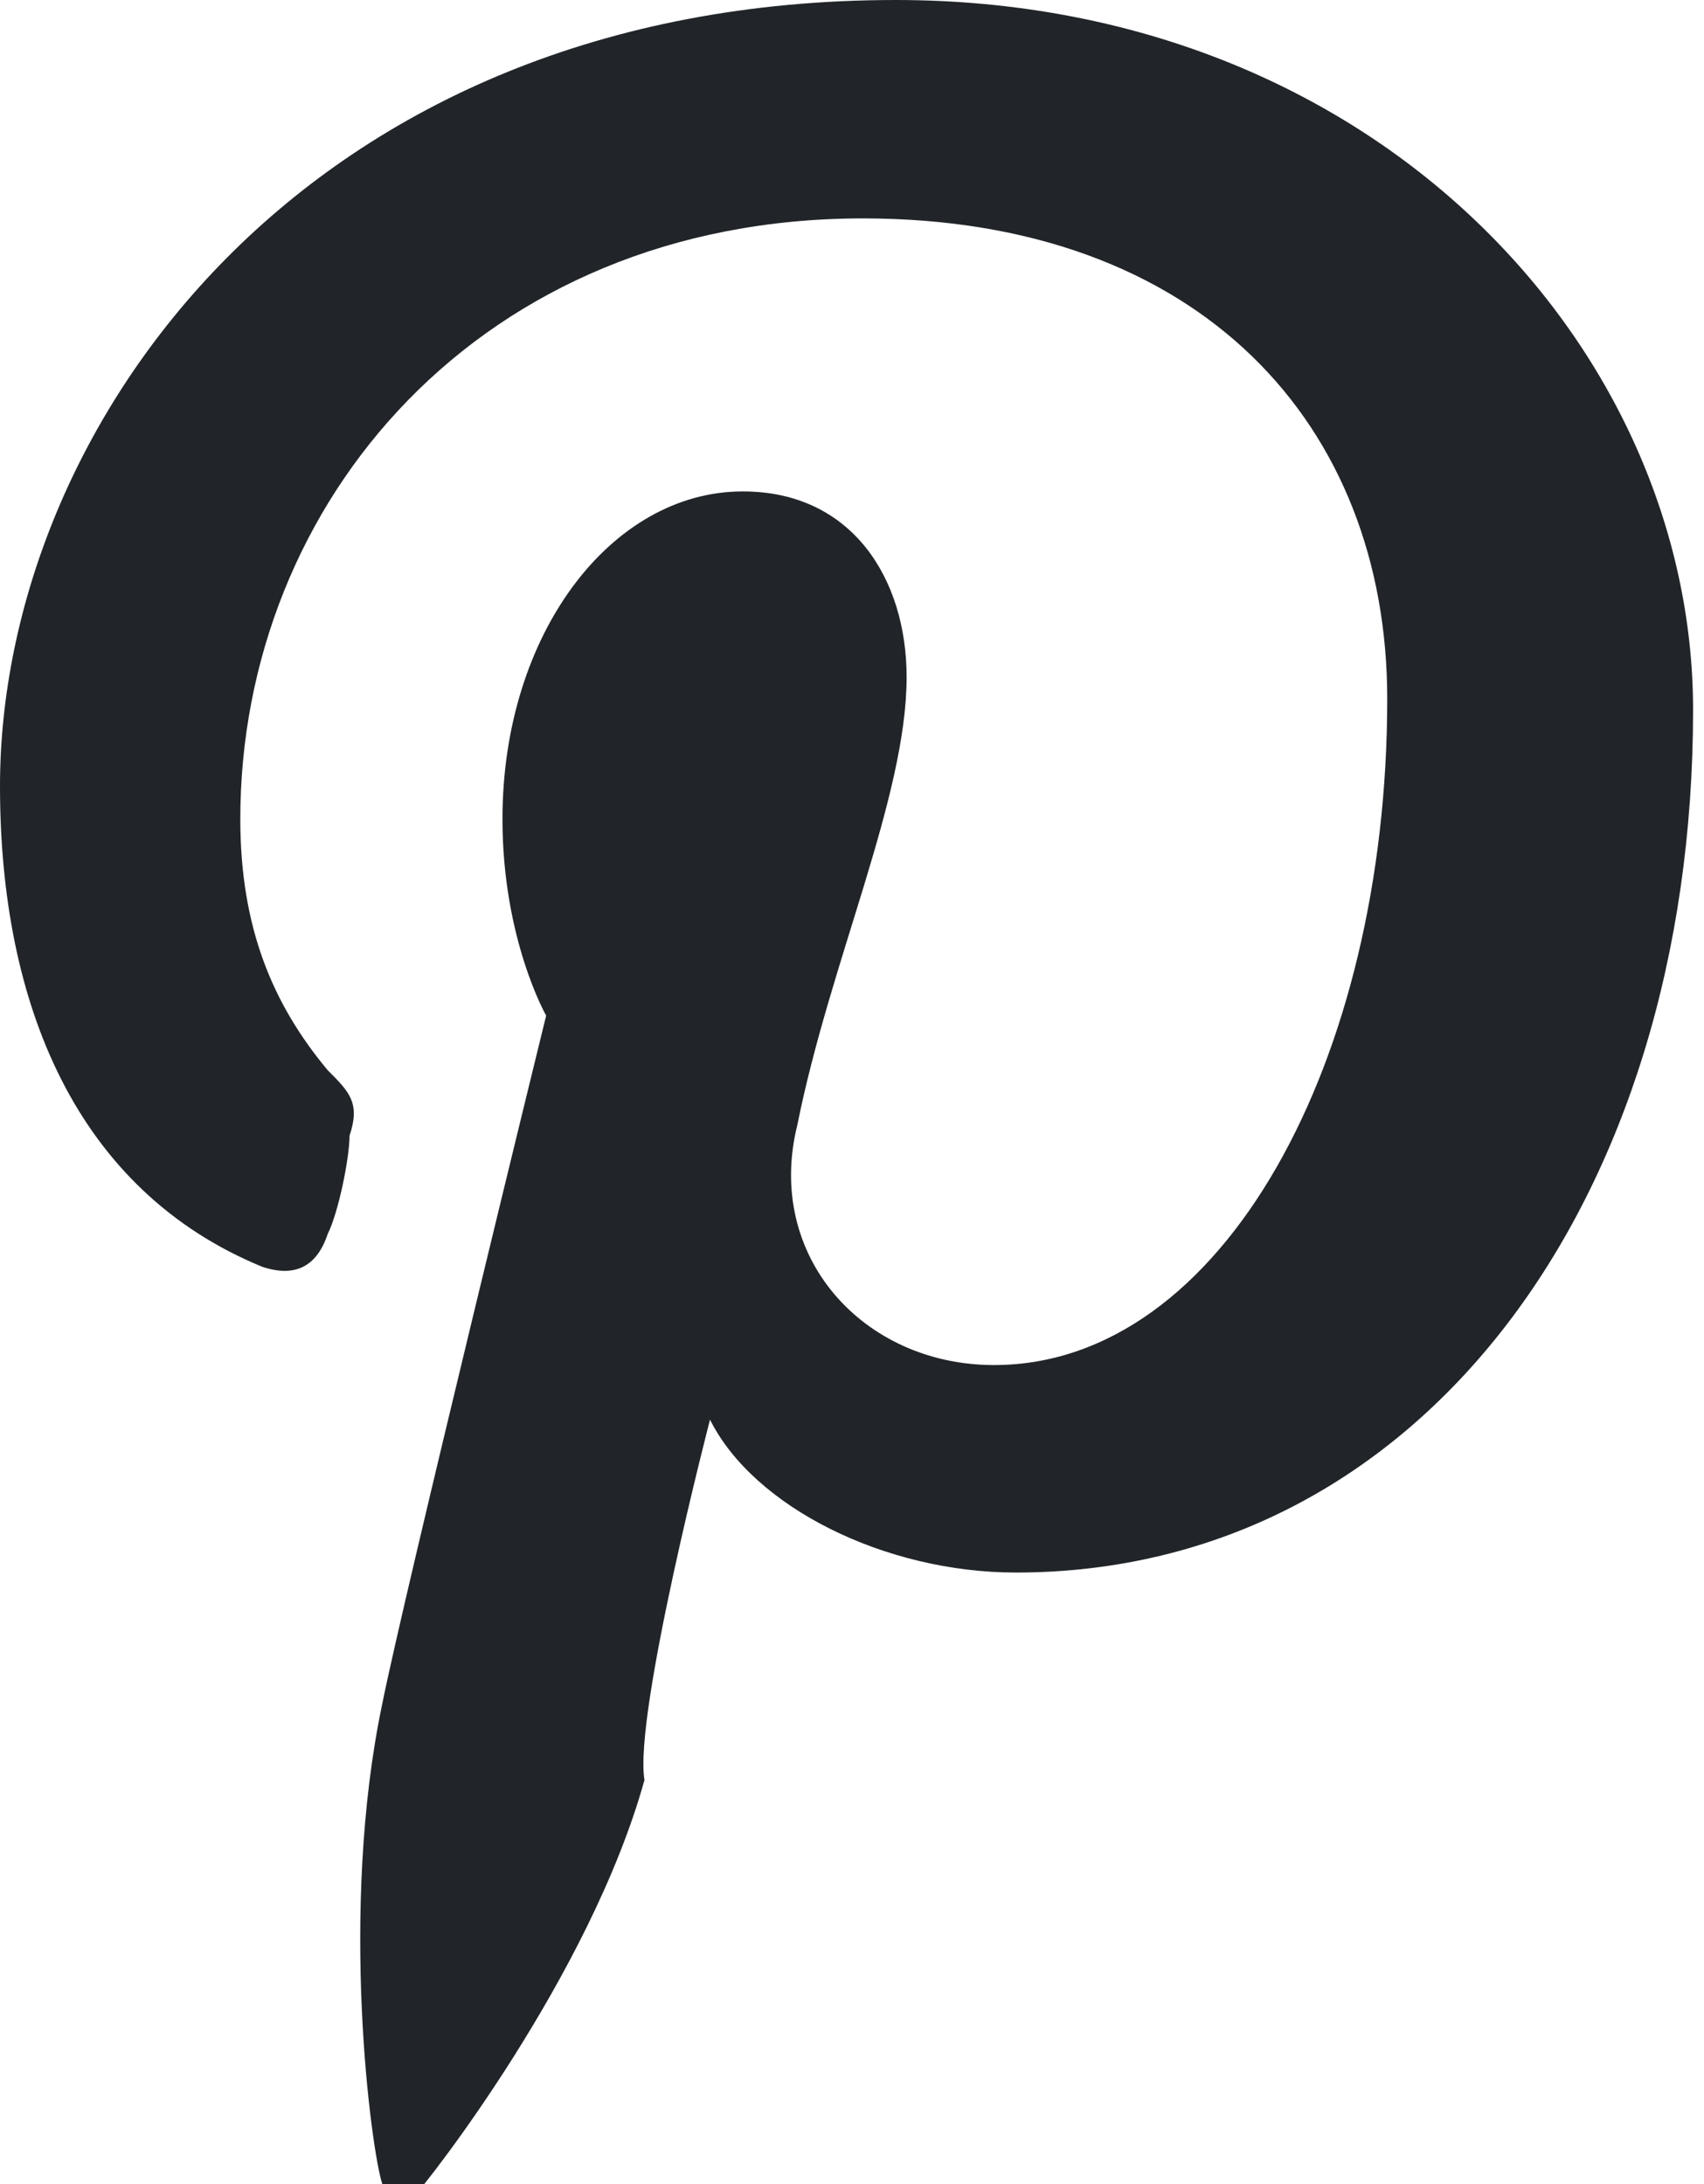
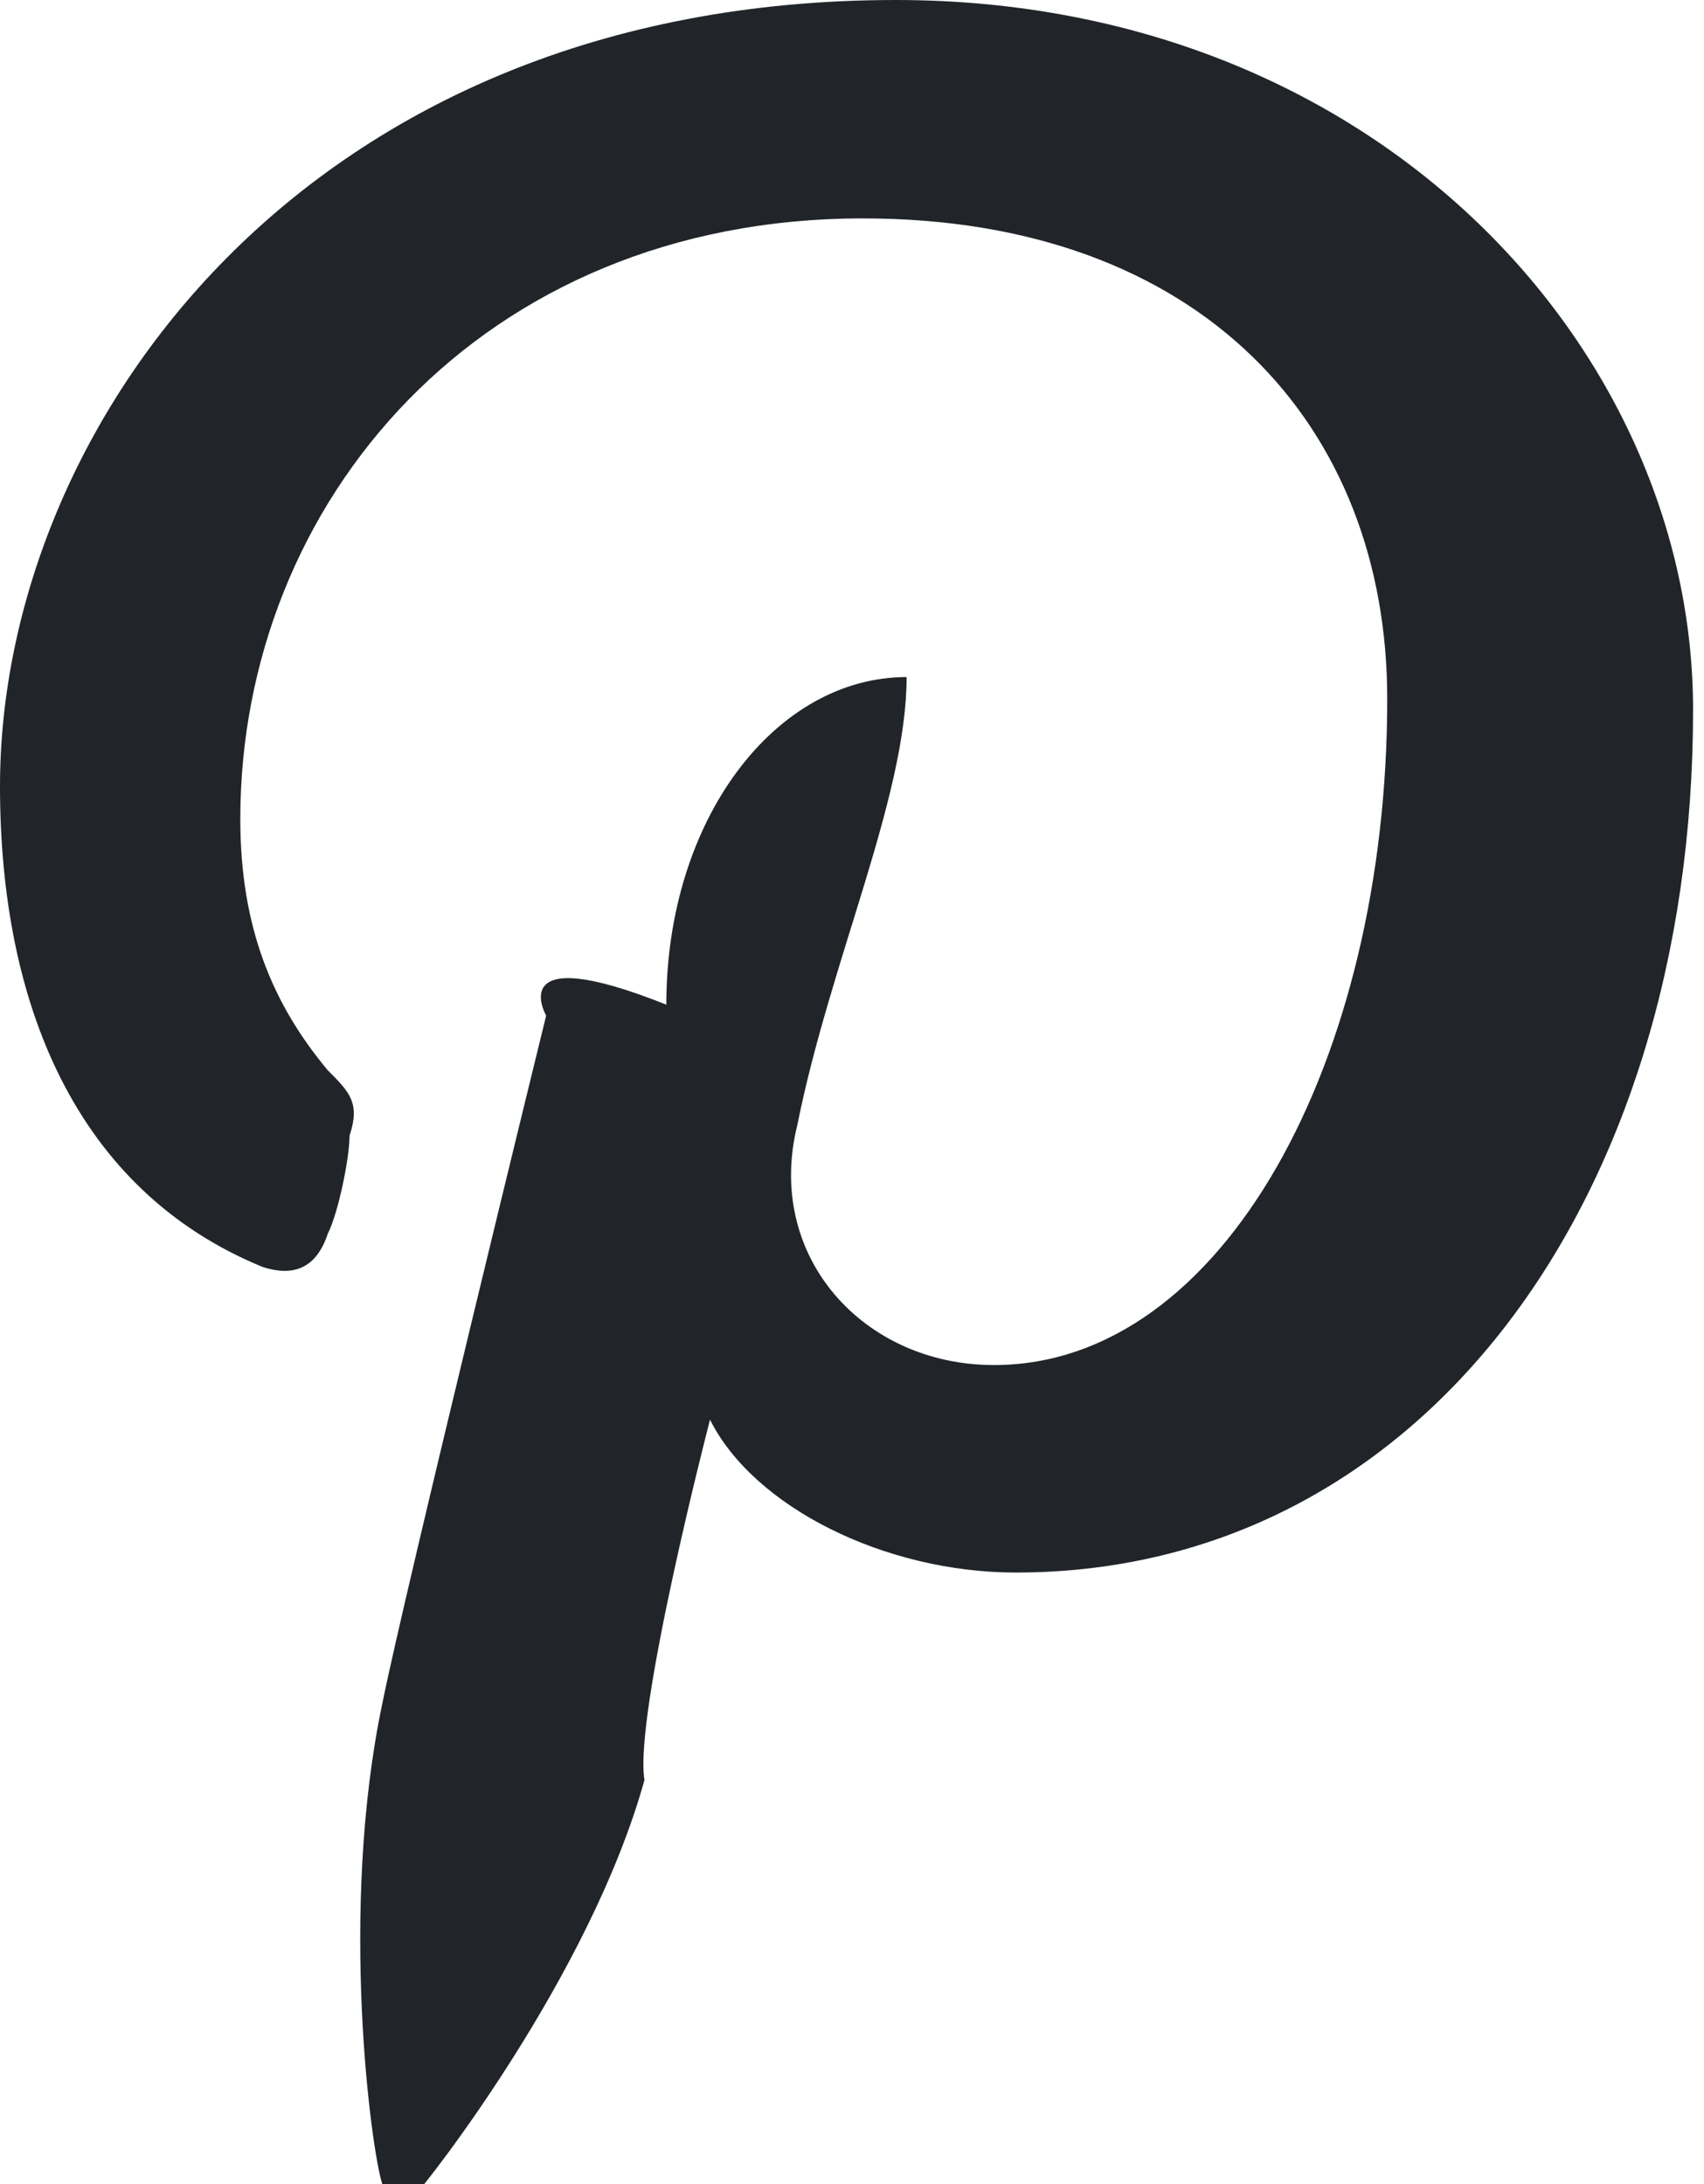
<svg xmlns="http://www.w3.org/2000/svg" version="1.1" id="Layer_1" x="0px" y="0px" viewBox="0 0 15.6 20" style="enable-background:new 0 0 15.6 20;" xml:space="preserve">
  <style type="text/css">
	.st0{fill:#212529;}
</style>
-   <path class="st0" d="M8.2,0C2.8,0,0,3.9,0,7.2c0,2,0.7,3.7,2.4,4.4c0.3,0.1,0.5,0,0.6-0.3c0.1-0.2,0.2-0.7,0.2-0.9  c0.1-0.3,0-0.4-0.2-0.6C2.5,9.2,2.2,8.5,2.2,7.5C2.2,4.6,4.4,2,7.9,2c3.1,0,4.8,1.9,4.8,4.4c0,3.3-1.5,6.1-3.6,6.1  c-1.2,0-2.1-1-1.8-2.2c0.3-1.5,1-3,1-4.1c0-0.9-0.5-1.7-1.5-1.7c-1.2,0-2.2,1.3-2.2,3C4.6,8.6,5,9.3,5,9.3s-1.3,5.3-1.5,6.3  c-0.4,1.9-0.1,4.1,0,4.4c0,0.1,0.2,0.2,0.3,0.1s1.6-2,2.1-3.8C5.8,15.7,6.5,13,6.5,13c0.4,0.8,1.6,1.4,2.8,1.4  c3.7,0,6.2-3.4,6.2-7.9C15.5,3.2,12.6,0,8.2,0z" />
+   <path class="st0" d="M8.2,0C2.8,0,0,3.9,0,7.2c0,2,0.7,3.7,2.4,4.4c0.3,0.1,0.5,0,0.6-0.3c0.1-0.2,0.2-0.7,0.2-0.9  c0.1-0.3,0-0.4-0.2-0.6C2.5,9.2,2.2,8.5,2.2,7.5C2.2,4.6,4.4,2,7.9,2c3.1,0,4.8,1.9,4.8,4.4c0,3.3-1.5,6.1-3.6,6.1  c-1.2,0-2.1-1-1.8-2.2c0.3-1.5,1-3,1-4.1c-1.2,0-2.2,1.3-2.2,3C4.6,8.6,5,9.3,5,9.3s-1.3,5.3-1.5,6.3  c-0.4,1.9-0.1,4.1,0,4.4c0,0.1,0.2,0.2,0.3,0.1s1.6-2,2.1-3.8C5.8,15.7,6.5,13,6.5,13c0.4,0.8,1.6,1.4,2.8,1.4  c3.7,0,6.2-3.4,6.2-7.9C15.5,3.2,12.6,0,8.2,0z" />
</svg>